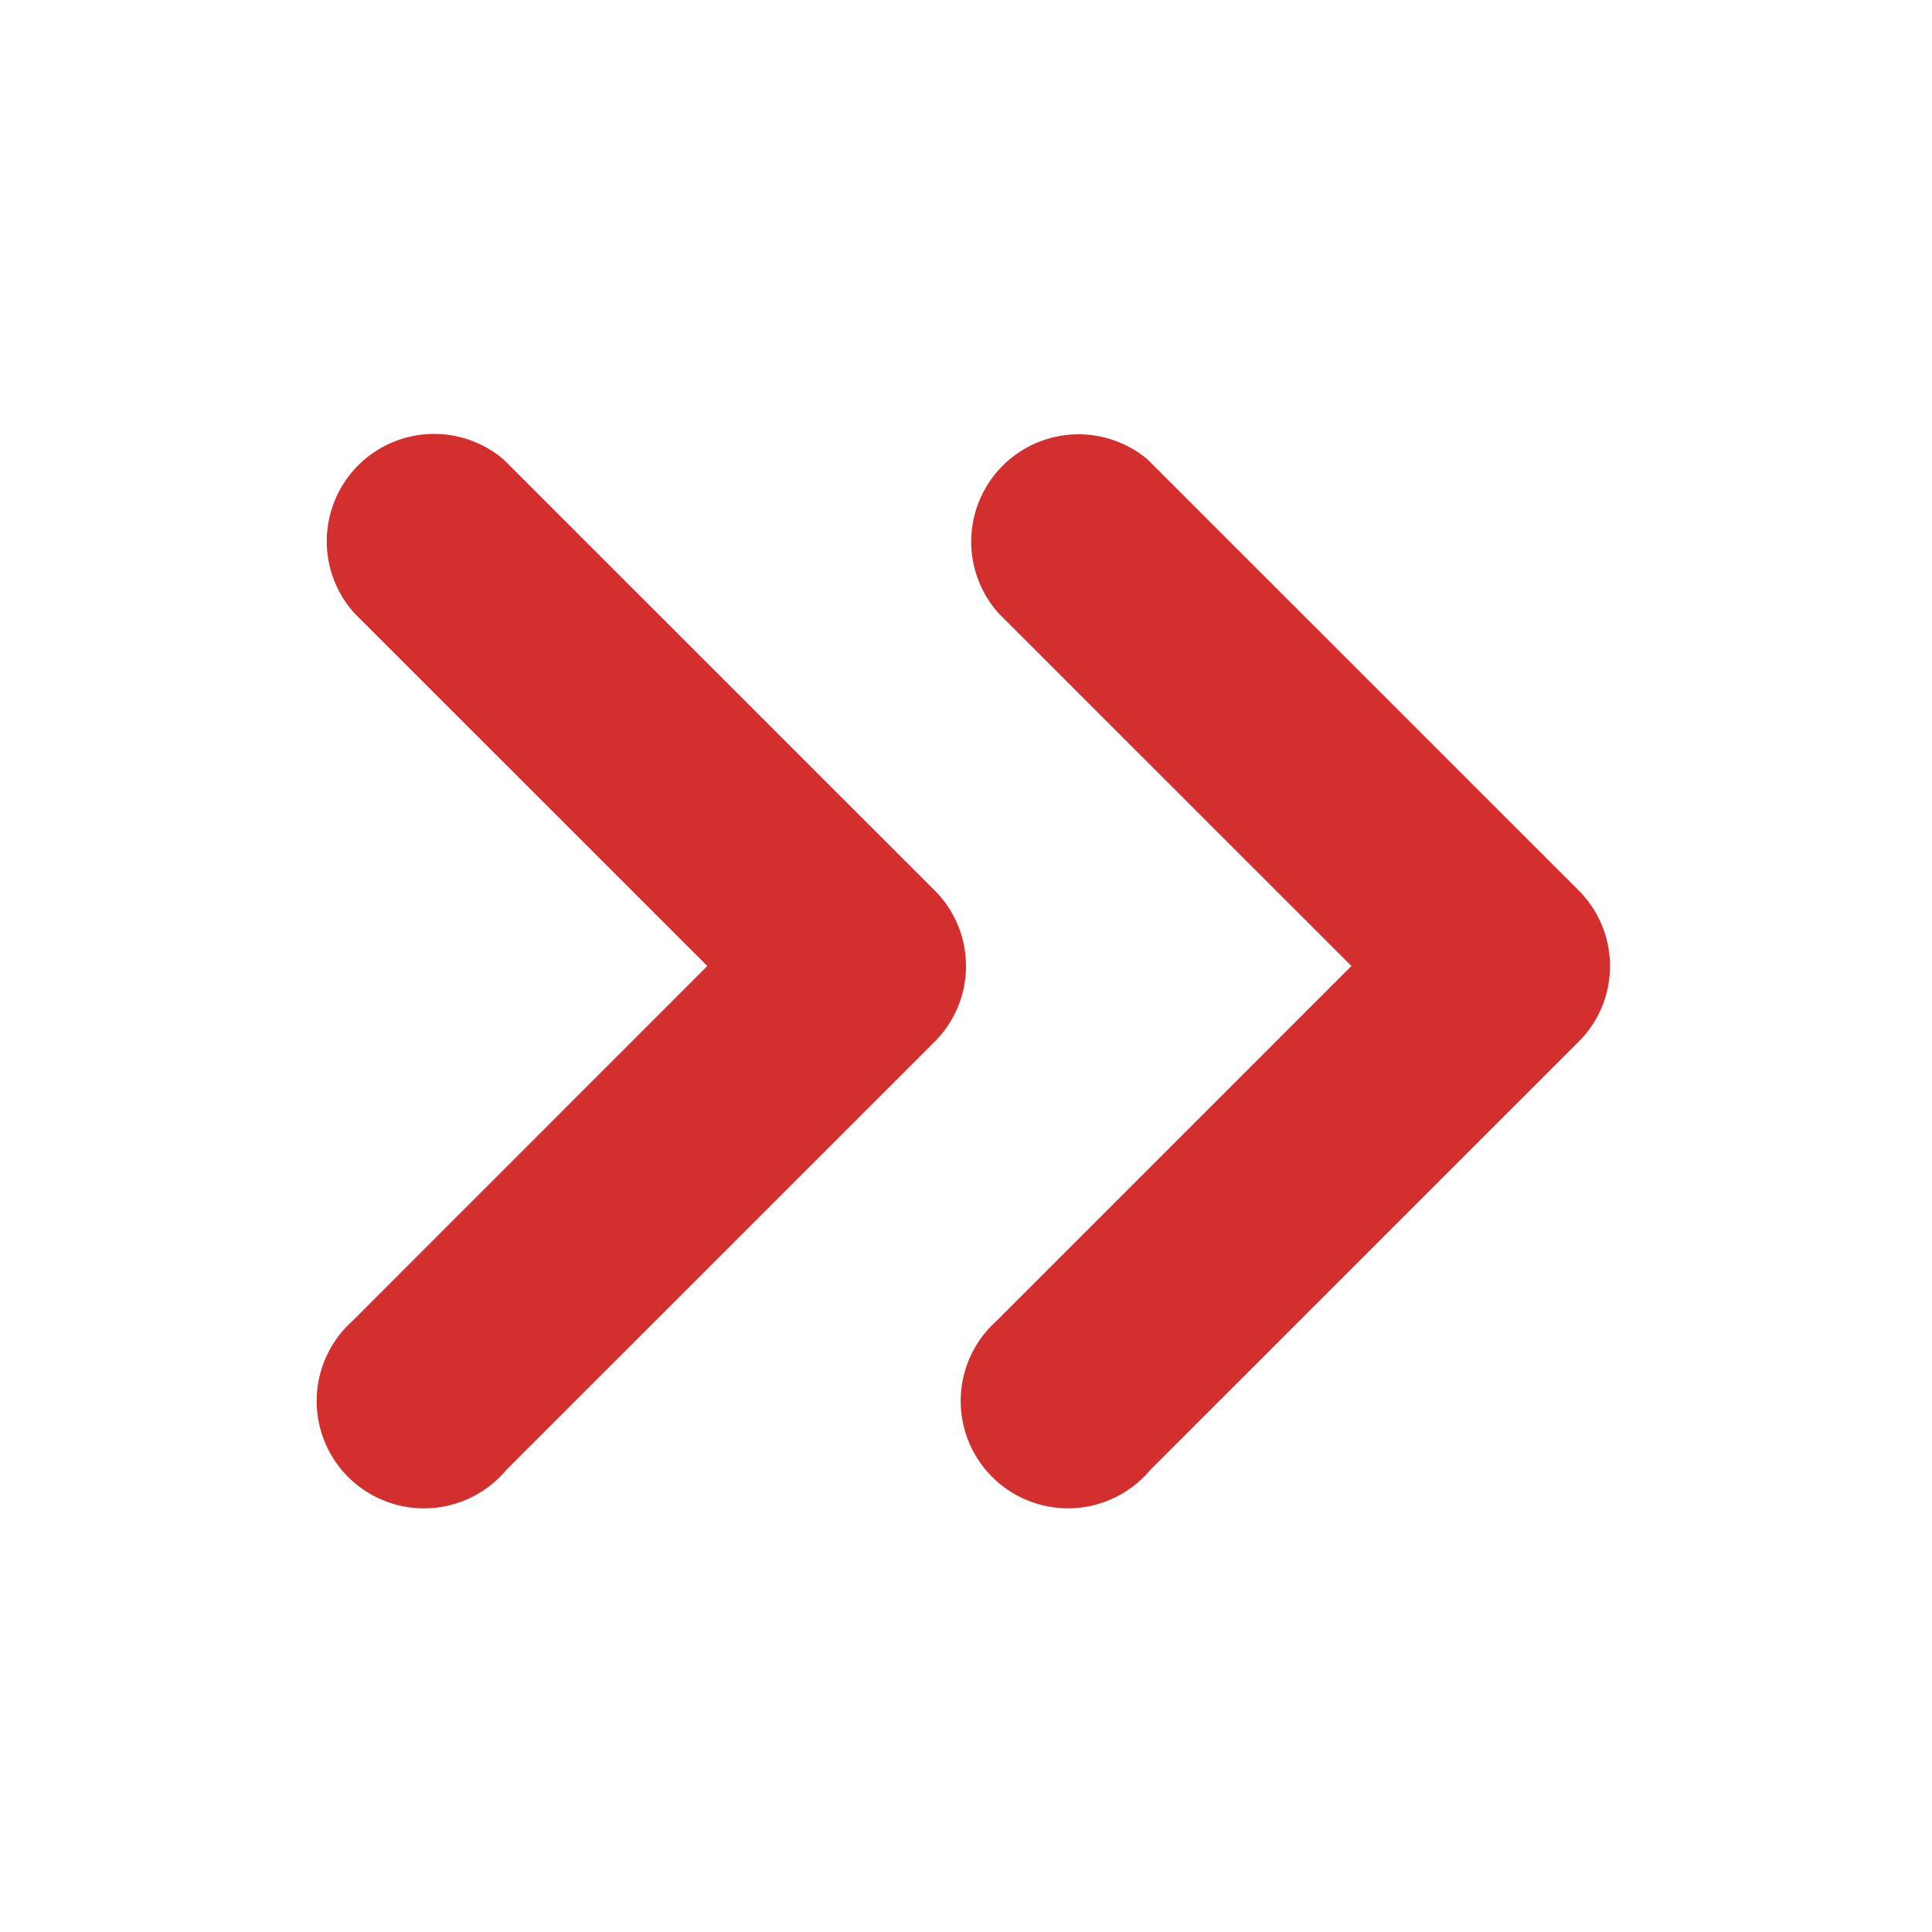
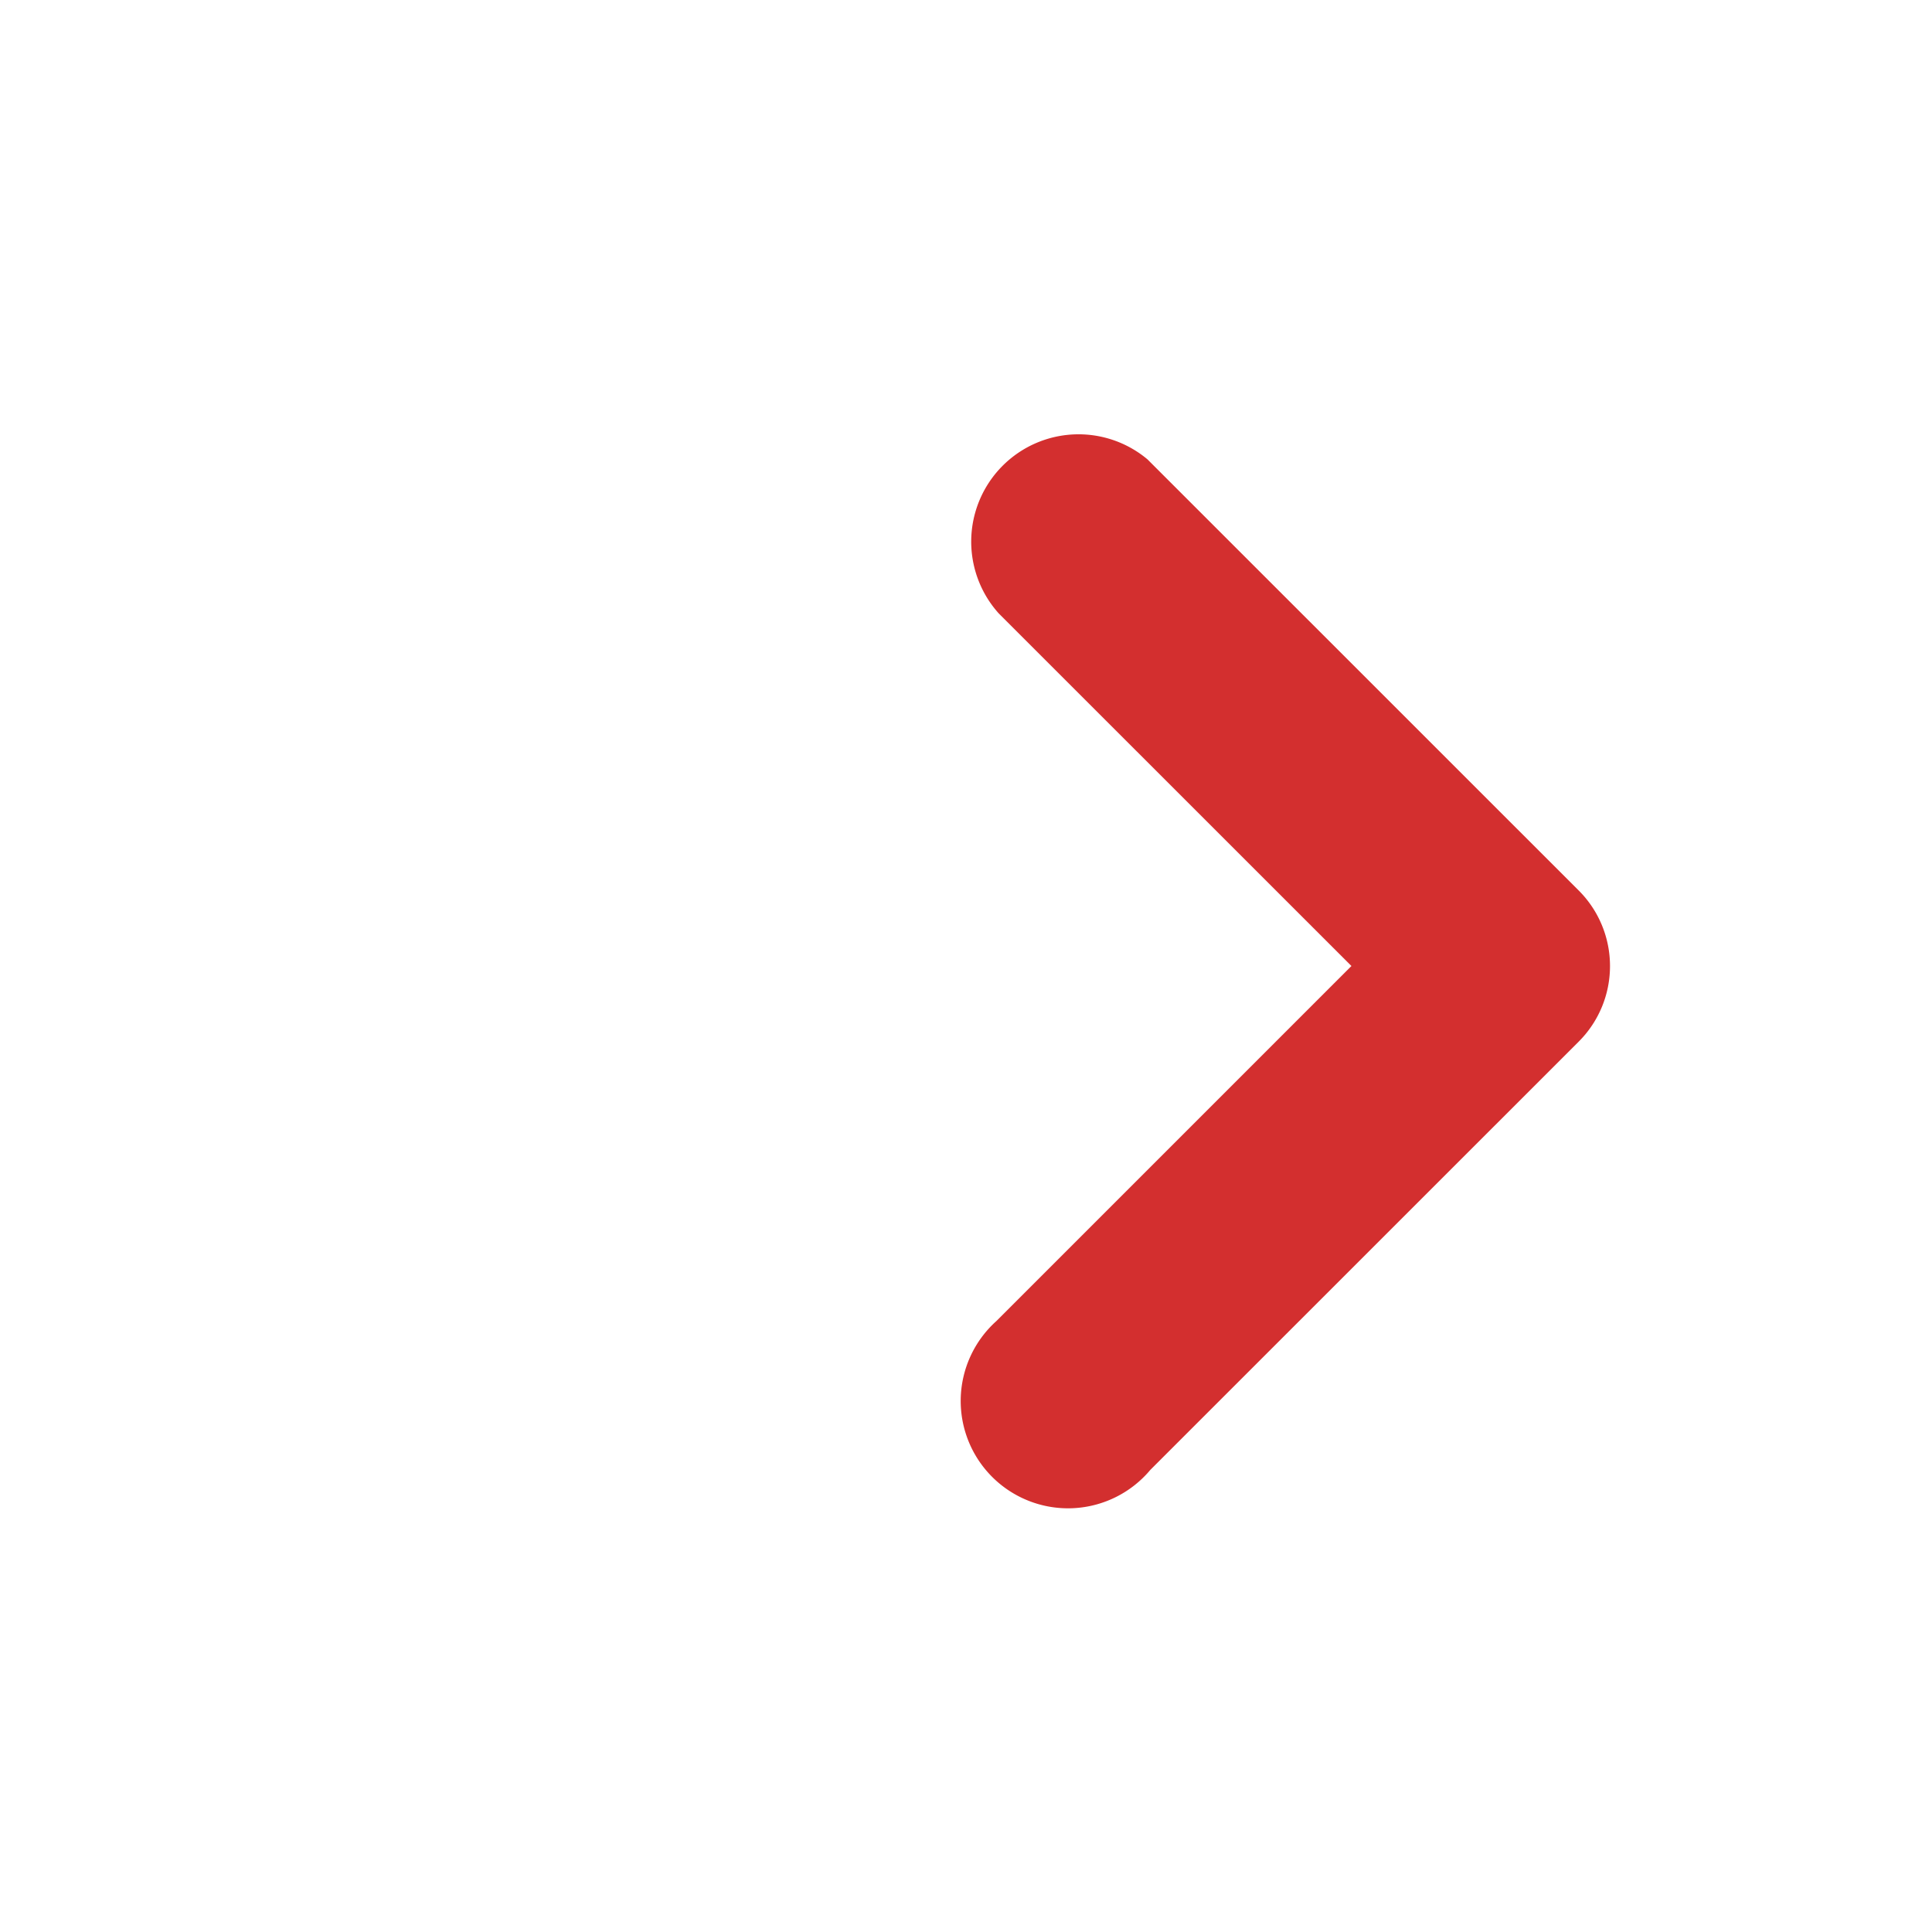
<svg xmlns="http://www.w3.org/2000/svg" height="18" viewBox="0 0 18 18" width="18">
  <defs>
    <style>
      .fill {
        fill: #d32f2f;
      }
    </style>
  </defs>
  <title>S ChevronDoubleRight 18 N</title>
  <rect id="Canvas" fill="#ff13dc" opacity="0" width="18" height="18" />
  <path class="fill" d="M15,9a.994.994,0,0,1-.292.705l-3.991,3.99a1,1,0,1,1-1.435-1.386l.025-.025L12.591,9,9.305,5.715A1,1,0,0,1,10.691,4.28l.025.025,3.991,3.99A.994.994,0,0,1,15,9Z" />
-   <path class="fill" d="M9,9a.994.994,0,0,1-.292.705l-3.991,3.99a1,1,0,1,1-1.436-1.385l.025-.025L6.59,9,3.304,5.715A1,1,0,0,1,4.691,4.28l.025.025,3.991,3.99A.994.994,0,0,1,9,9Z" />
</svg>